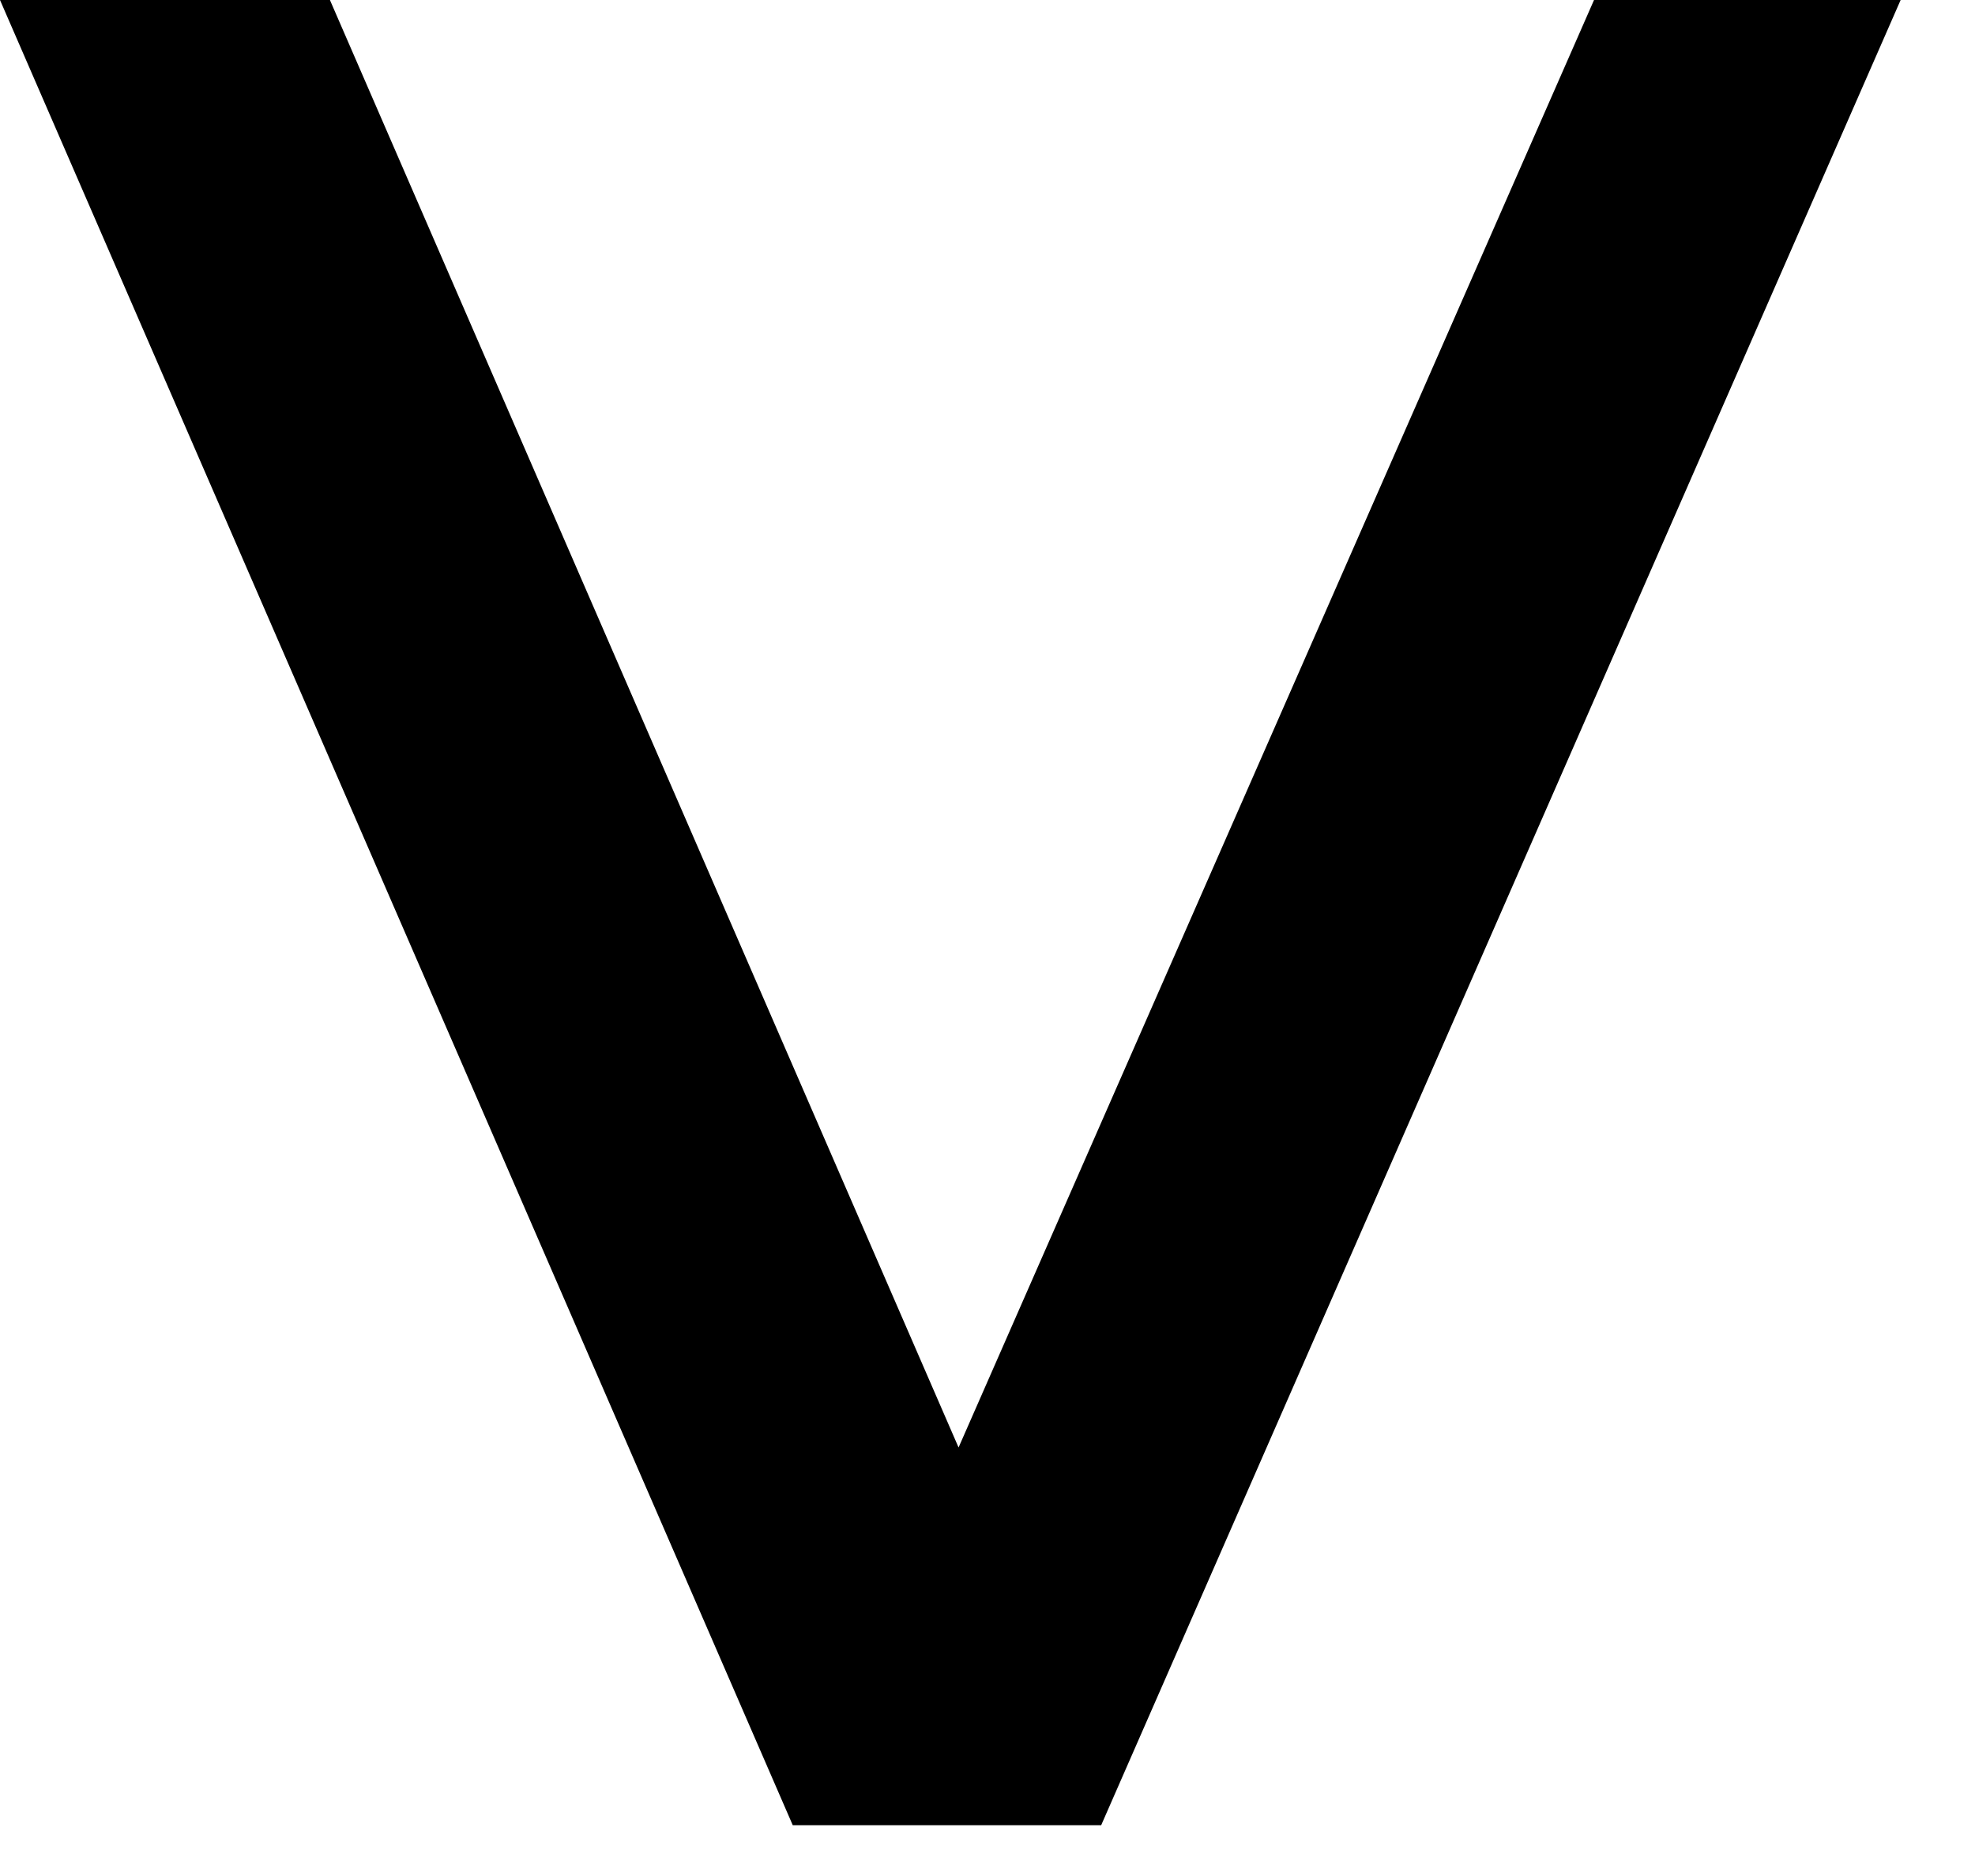
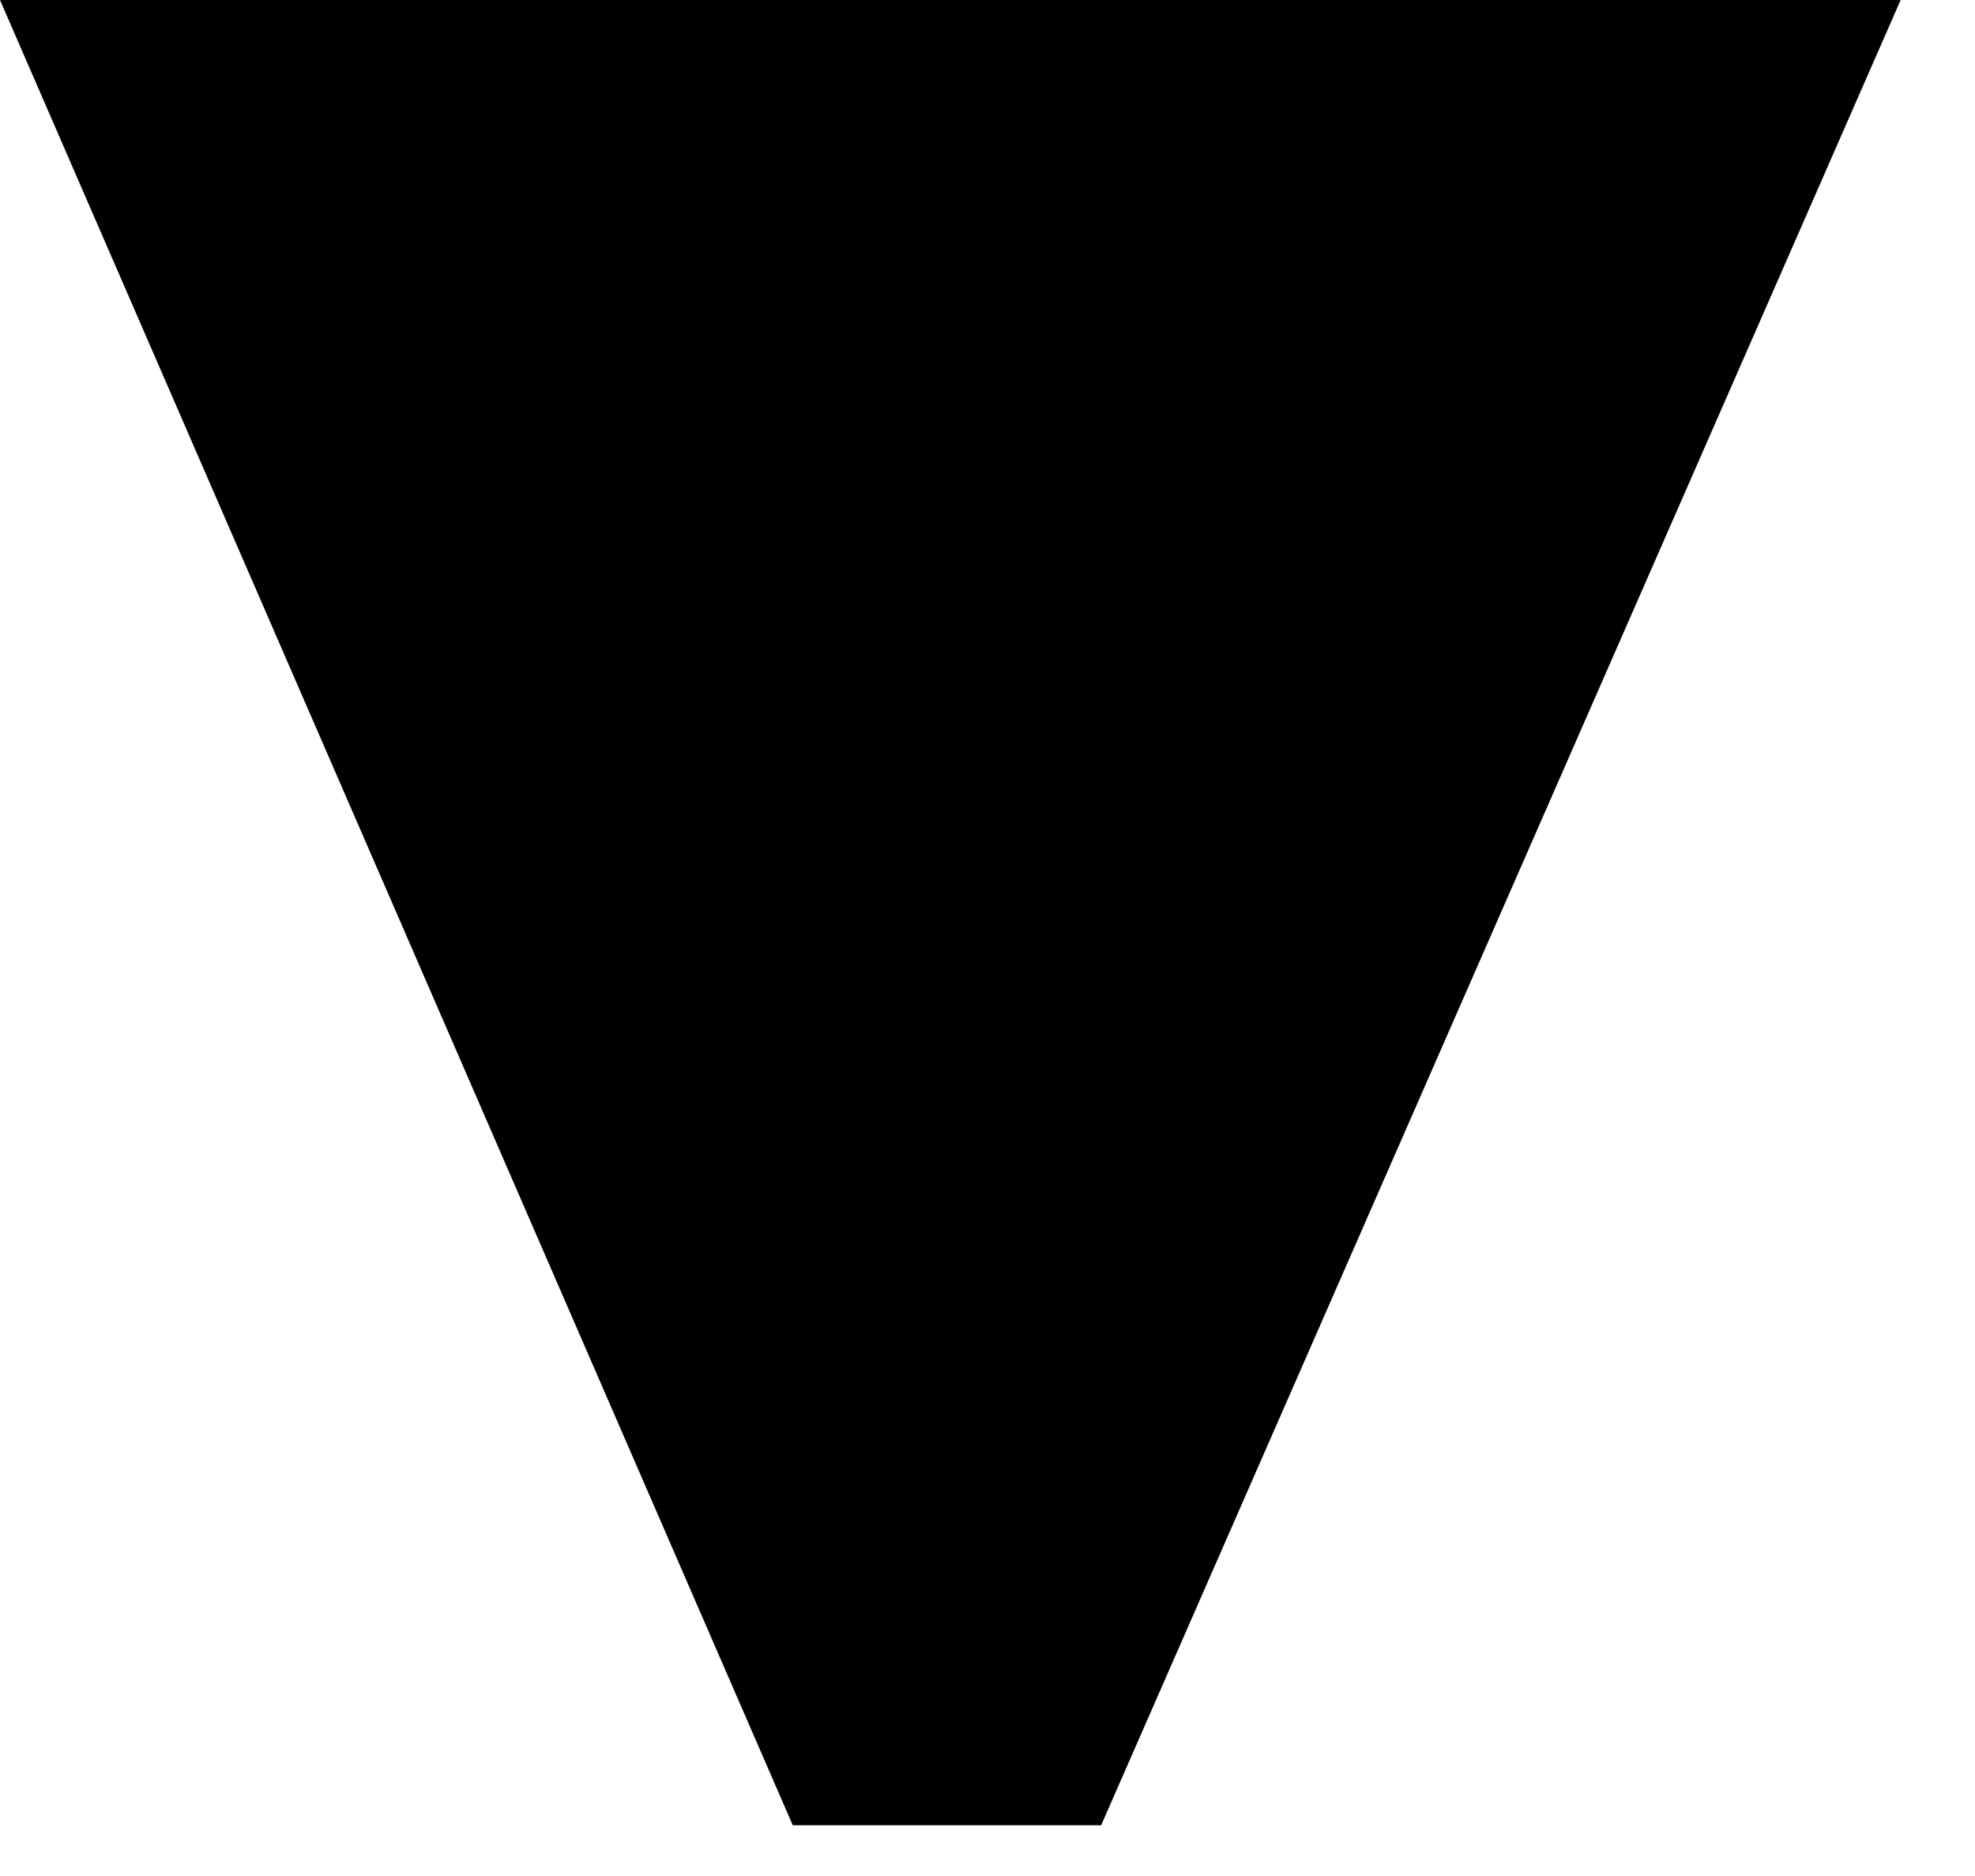
<svg xmlns="http://www.w3.org/2000/svg" fill="none" height="100%" overflow="visible" preserveAspectRatio="none" style="display: block;" viewBox="0 0 20 19" width="100%">
-   <path d="M8.028 18.486L0 0H3.341L9.707 14.66L16.142 0H19.247L11.151 18.486H8.032H8.028Z" fill="black" id="Vector" />
+   <path d="M8.028 18.486L0 0H3.341L16.142 0H19.247L11.151 18.486H8.032H8.028Z" fill="black" id="Vector" />
</svg>